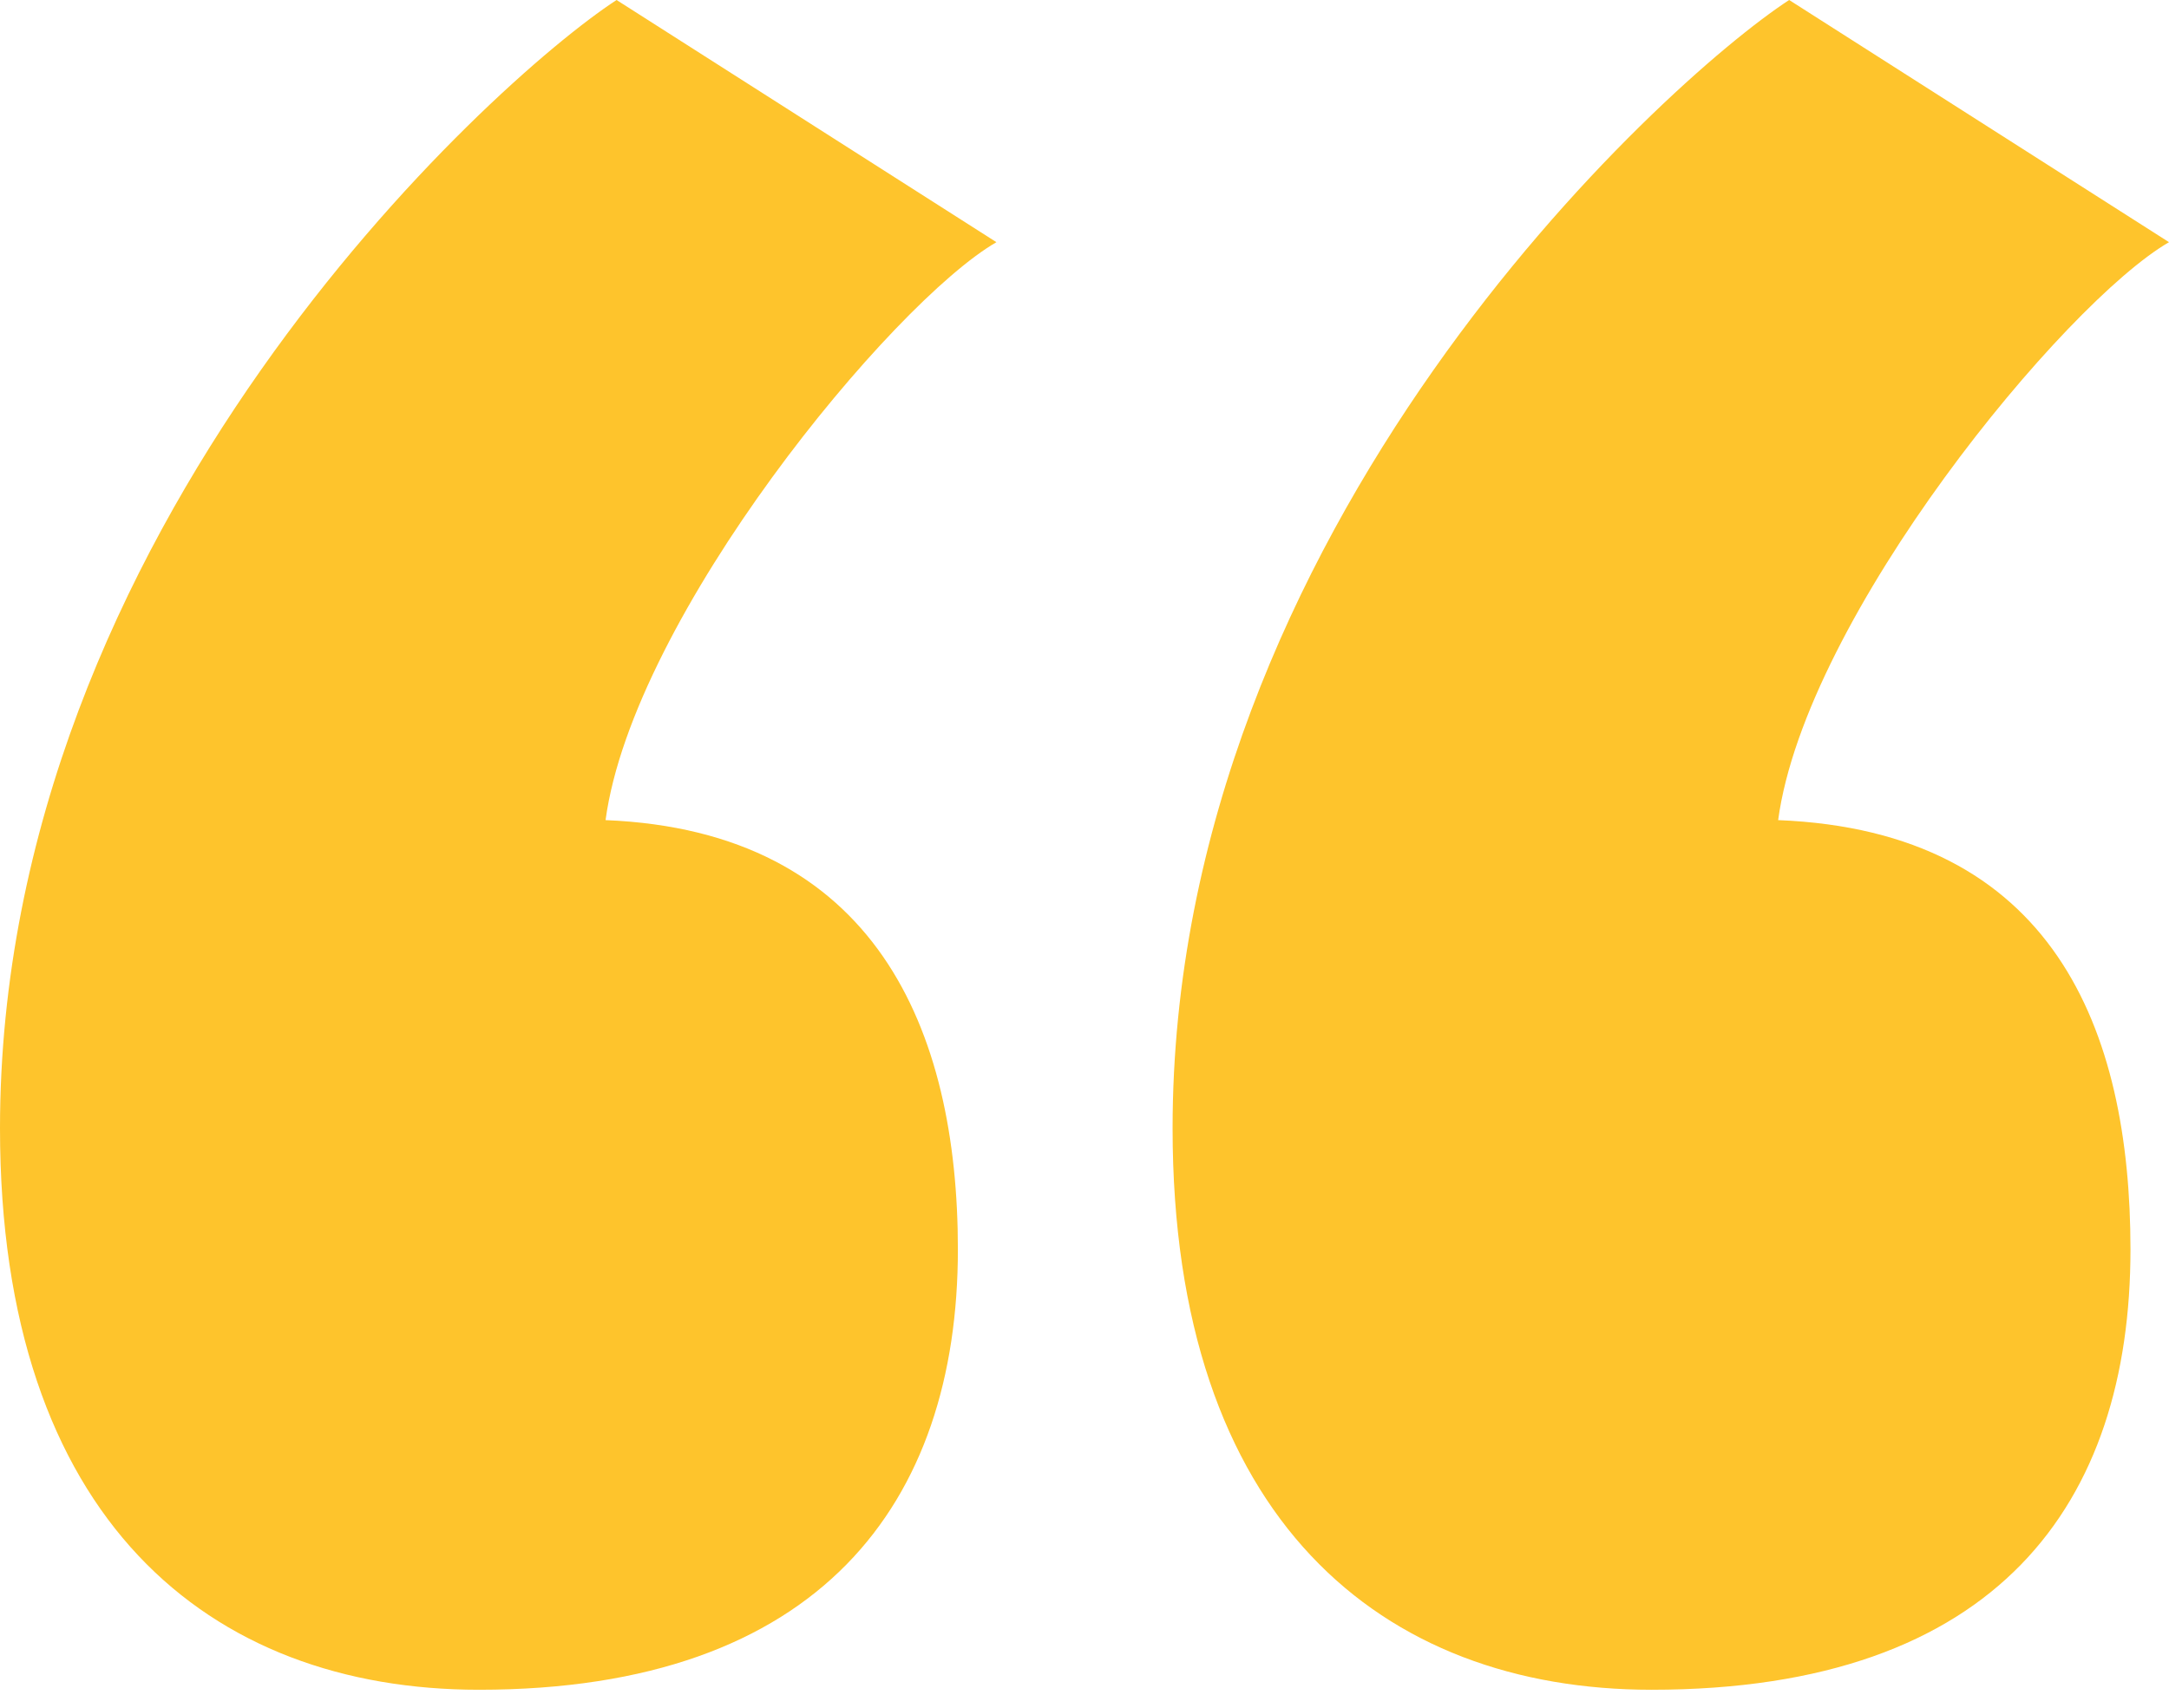
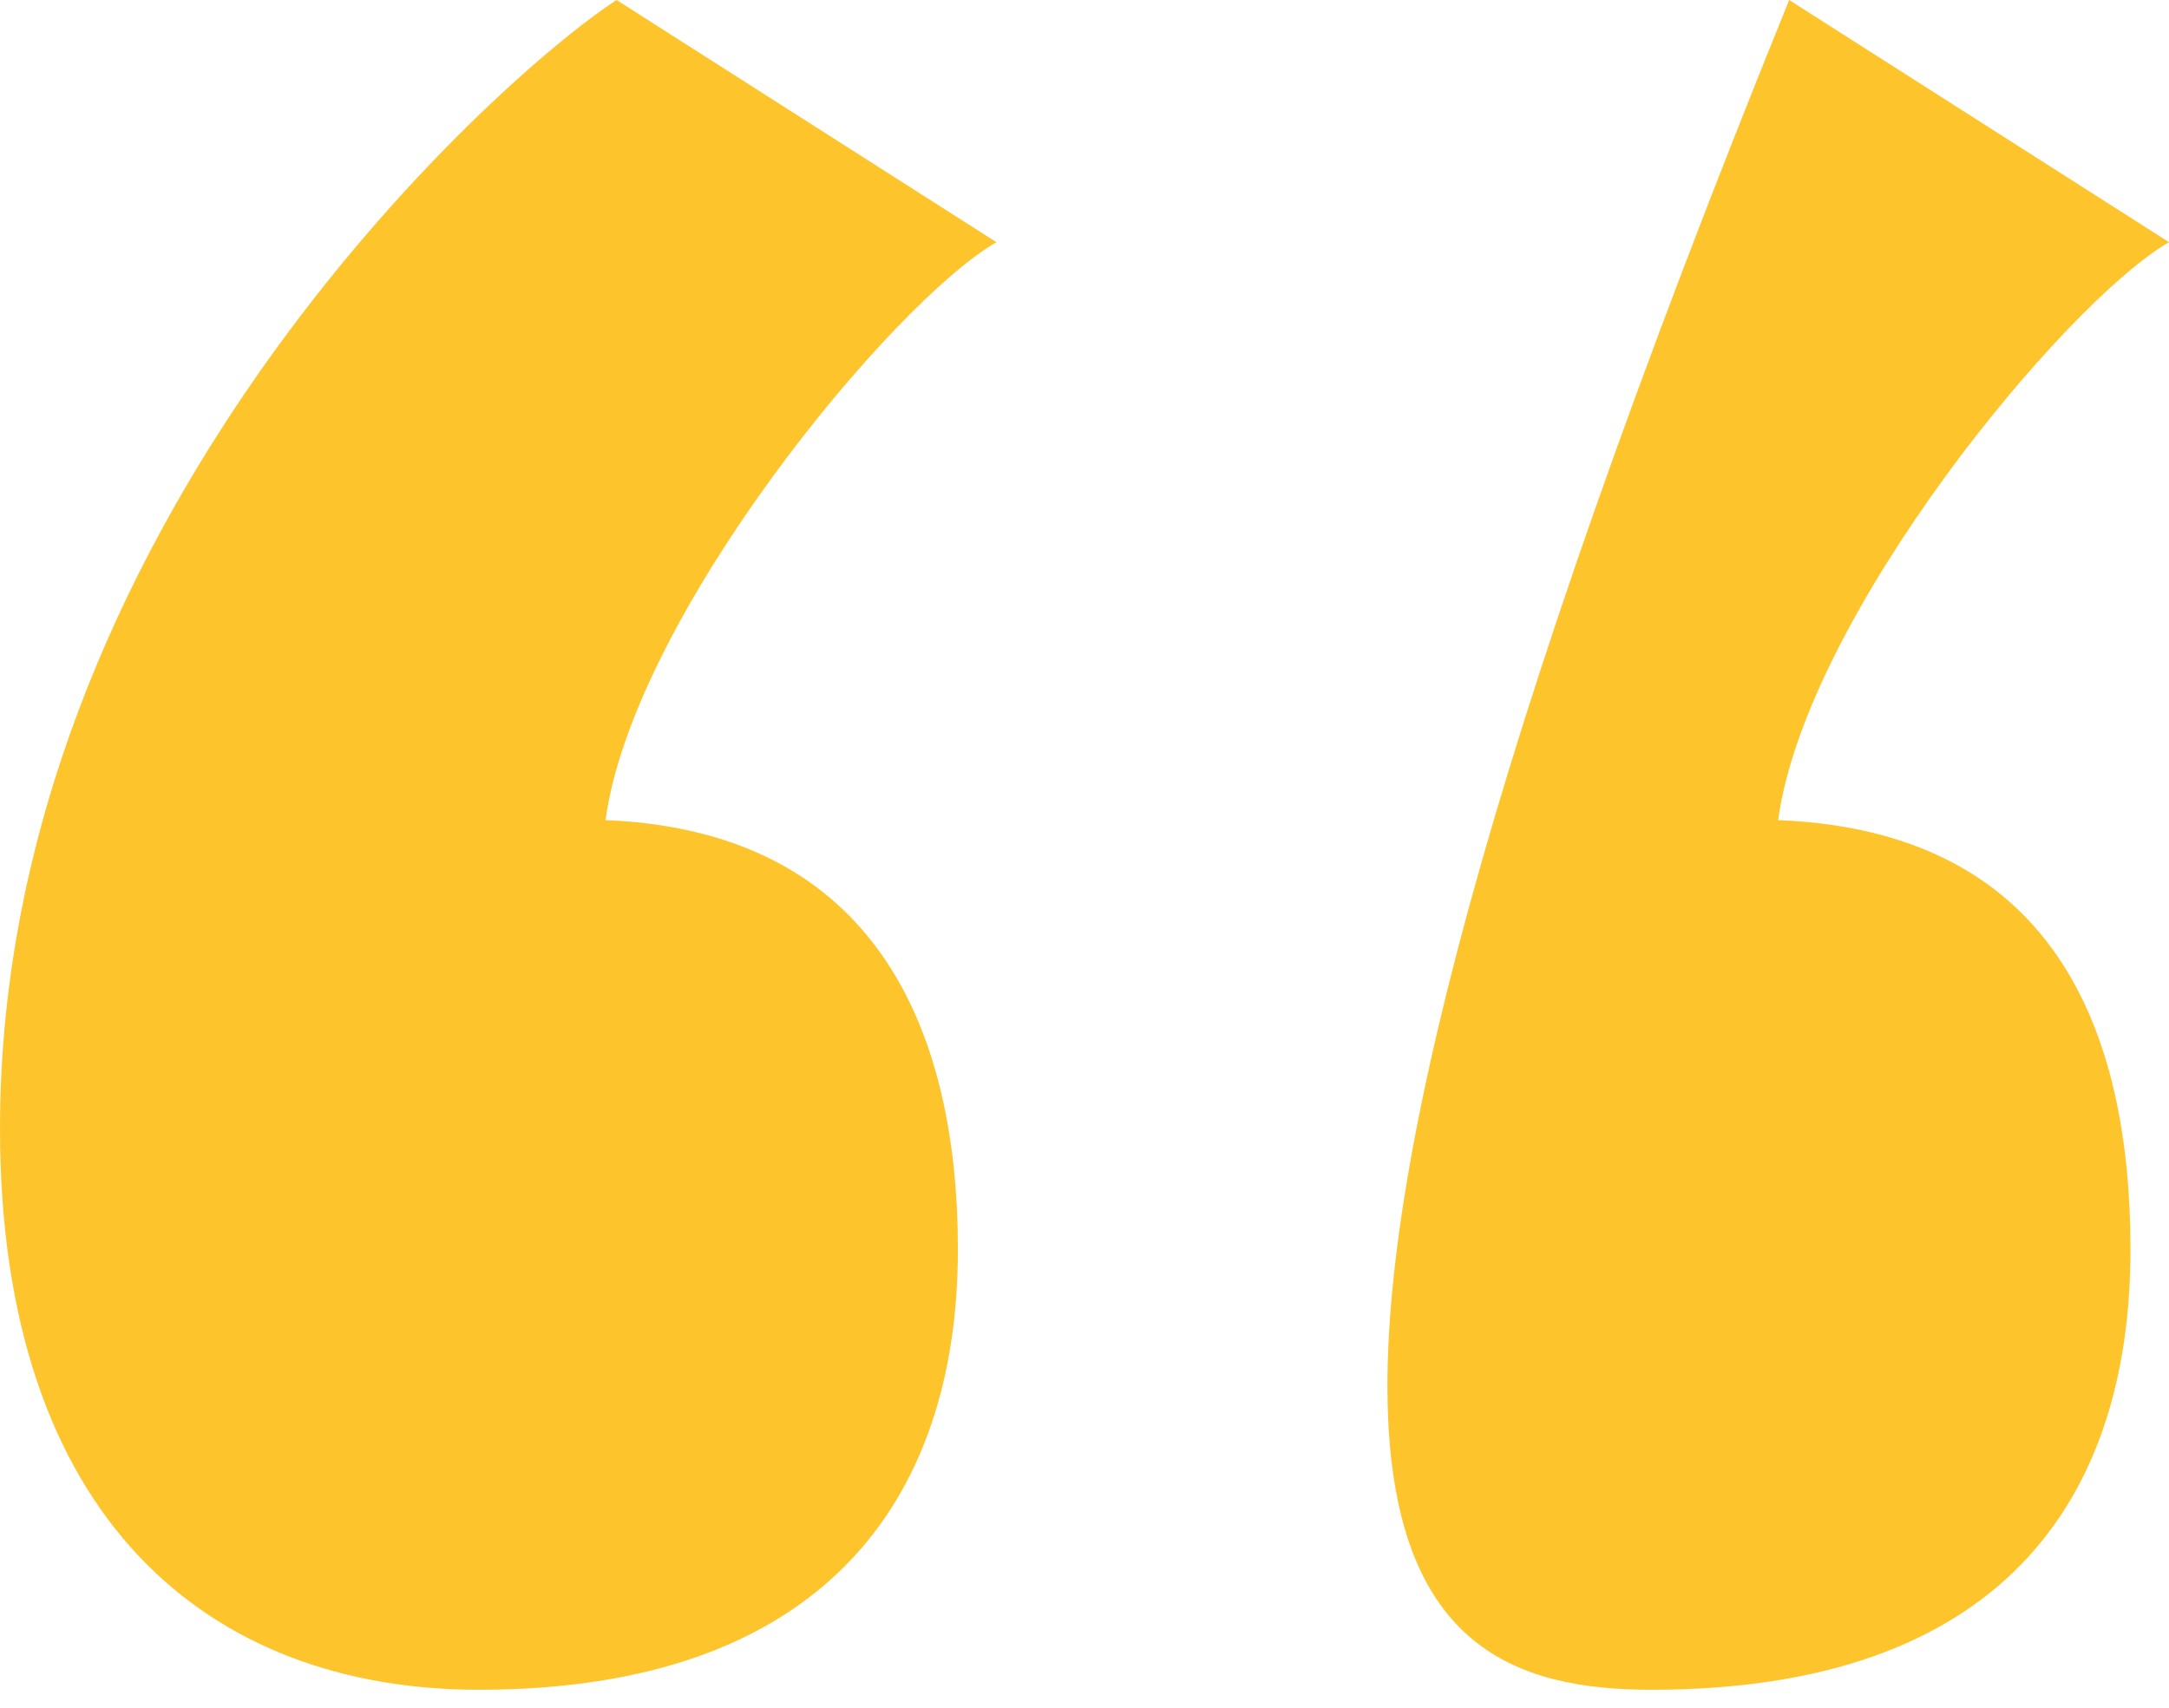
<svg xmlns="http://www.w3.org/2000/svg" width="80px" height="63px" viewBox="0 0 80 63" version="1.1">
  <g id="Welcome" stroke="none" stroke-width="1" fill="none" fill-rule="evenodd">
    <g id="Desktop-HD" transform="translate(-1068, -2390)" fill="#FEC42C">
      <g id="Energieplanner-inzicht-+-Quote" transform="translate(376, 2390)">
        <g id="Quote" transform="translate(692, 0)">
          <g id="Quotations-mark">
-             <path d="M22.741,-3.55271368e-15 C18.071,3.046 0,19.492 0,41.624 C0,56.041 7.716,62.335 17.665,62.335 C30.254,62.335 35.33,55.431 35.33,46.091 C35.33,37.97 32.284,30.66 22.335,30.254 C23.35,22.741 32.893,11.168 36.751,8.934 L22.741,-3.55271368e-15 Z M65.99,-3.55271368e-15 C61.32,3.046 43.249,19.492 43.249,41.624 C43.249,56.041 50.964,62.335 60.914,62.335 C73.705,62.335 78.579,55.431 78.579,46.091 C78.579,37.97 75.736,30.66 65.584,30.254 C66.599,22.741 76.142,11.168 80,8.934 L65.99,-3.55271368e-15 Z" />
+             <path d="M22.741,-3.55271368e-15 C18.071,3.046 0,19.492 0,41.624 C0,56.041 7.716,62.335 17.665,62.335 C30.254,62.335 35.33,55.431 35.33,46.091 C35.33,37.97 32.284,30.66 22.335,30.254 C23.35,22.741 32.893,11.168 36.751,8.934 L22.741,-3.55271368e-15 Z M65.99,-3.55271368e-15 C43.249,56.041 50.964,62.335 60.914,62.335 C73.705,62.335 78.579,55.431 78.579,46.091 C78.579,37.97 75.736,30.66 65.584,30.254 C66.599,22.741 76.142,11.168 80,8.934 L65.99,-3.55271368e-15 Z" />
          </g>
        </g>
      </g>
    </g>
  </g>
</svg>